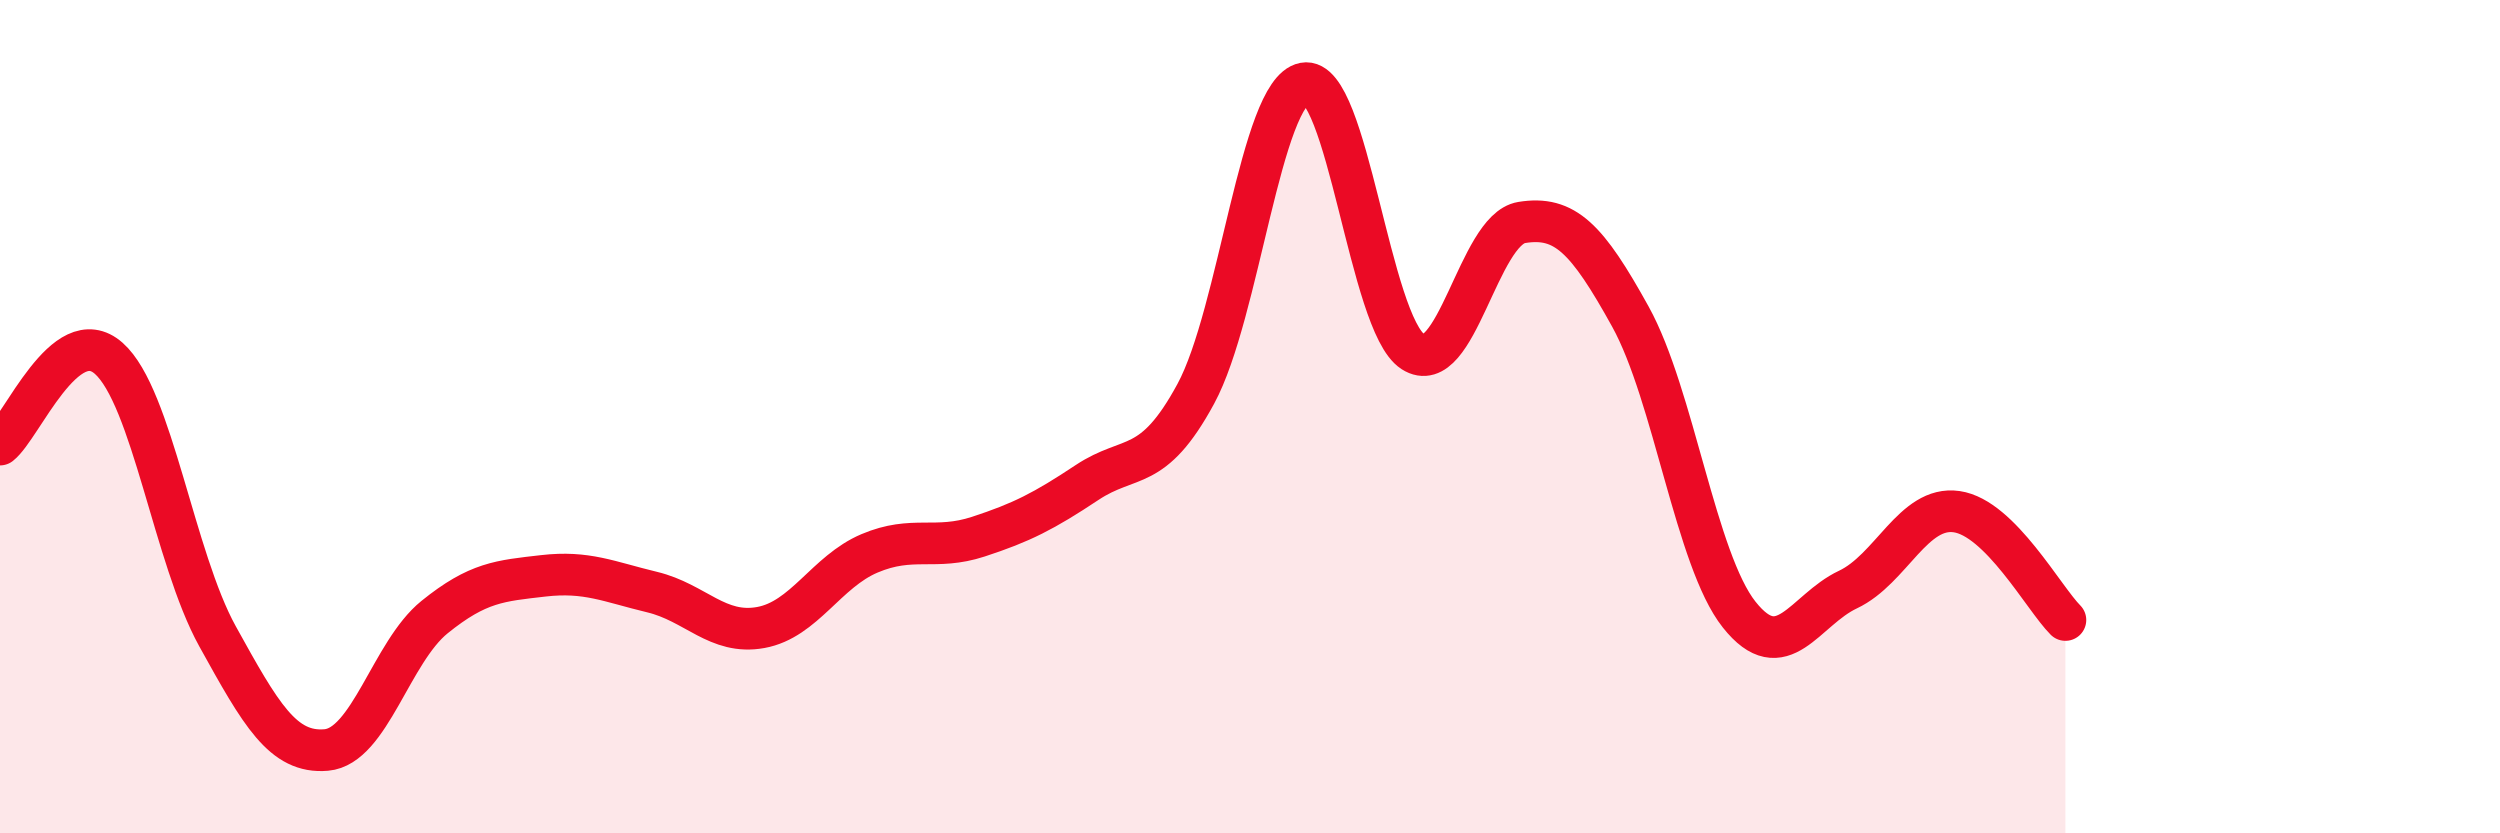
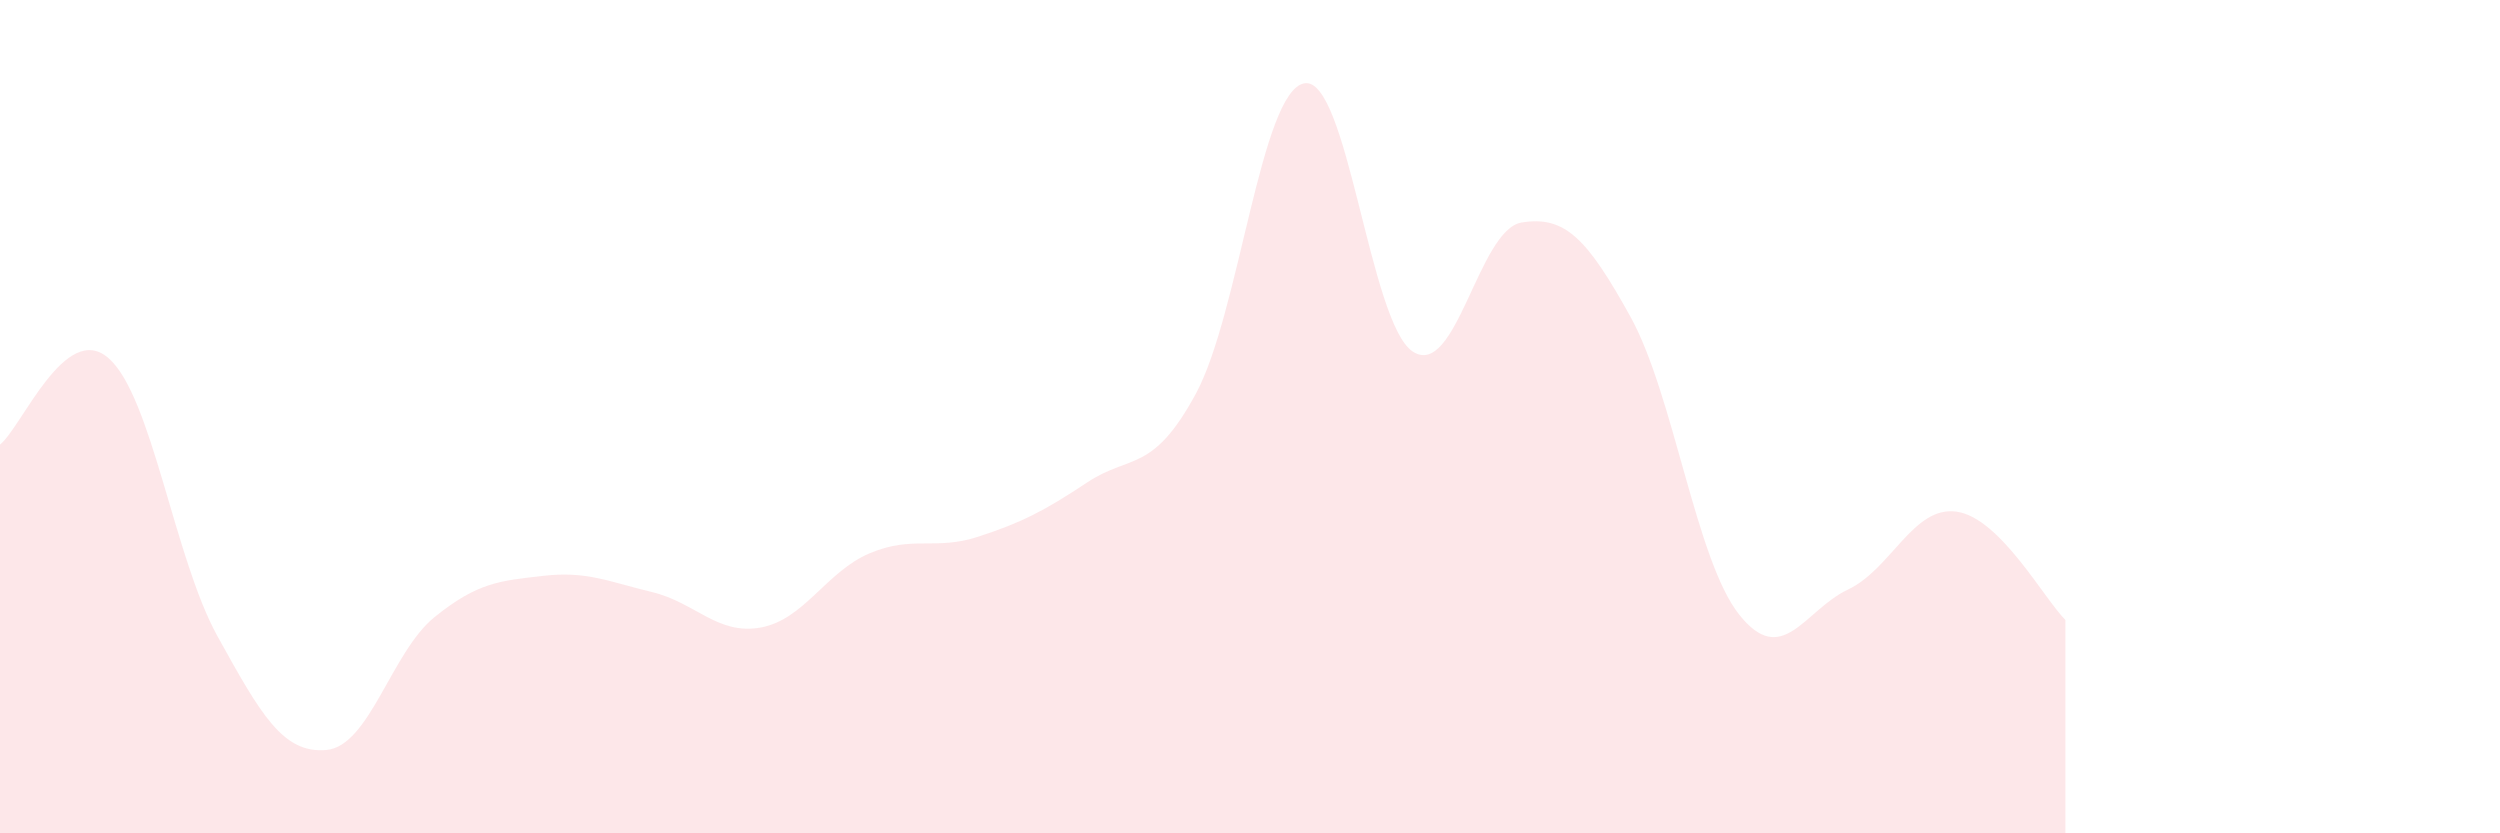
<svg xmlns="http://www.w3.org/2000/svg" width="60" height="20" viewBox="0 0 60 20">
  <path d="M 0,10.67 C 0.52,10.26 1.57,7.68 2.61,8.6 C 3.65,9.52 4.18,13.39 5.22,15.27 C 6.26,17.15 6.79,18.09 7.83,18 C 8.87,17.91 9.39,15.65 10.43,14.81 C 11.47,13.97 12,13.94 13.04,13.82 C 14.08,13.7 14.61,13.96 15.65,14.21 C 16.69,14.46 17.22,15.25 18.26,15.06 C 19.3,14.87 19.83,13.72 20.87,13.28 C 21.91,12.84 22.44,13.22 23.48,12.88 C 24.52,12.54 25.05,12.27 26.09,11.58 C 27.13,10.89 27.66,11.37 28.7,9.45 C 29.74,7.53 30.26,2.2 31.3,2 C 32.34,1.8 32.87,7.77 33.91,8.44 C 34.95,9.11 35.48,5.51 36.52,5.34 C 37.56,5.17 38.09,5.72 39.13,7.6 C 40.17,9.48 40.7,13.44 41.74,14.75 C 42.78,16.06 43.31,14.64 44.35,14.15 C 45.39,13.66 45.92,12.13 46.96,12.28 C 48,12.43 49.05,14.36 49.57,14.88L49.57 20L0 20Z" fill="#EB0A25" opacity="0.1" stroke-linecap="round" stroke-linejoin="round" />
-   <path d="M 0,10.67 C 0.52,10.26 1.57,7.68 2.61,8.6 C 3.65,9.52 4.18,13.39 5.22,15.27 C 6.26,17.15 6.79,18.09 7.83,18 C 8.87,17.91 9.39,15.65 10.43,14.81 C 11.47,13.97 12,13.94 13.04,13.82 C 14.08,13.7 14.61,13.96 15.65,14.21 C 16.69,14.46 17.22,15.25 18.26,15.06 C 19.3,14.87 19.83,13.72 20.87,13.28 C 21.91,12.84 22.44,13.22 23.48,12.88 C 24.52,12.54 25.05,12.27 26.09,11.58 C 27.13,10.89 27.66,11.37 28.7,9.45 C 29.74,7.53 30.26,2.2 31.3,2 C 32.34,1.8 32.87,7.77 33.91,8.44 C 34.95,9.11 35.48,5.51 36.52,5.34 C 37.56,5.17 38.09,5.72 39.13,7.6 C 40.17,9.48 40.7,13.44 41.74,14.75 C 42.78,16.06 43.31,14.64 44.35,14.15 C 45.39,13.66 45.92,12.13 46.96,12.28 C 48,12.43 49.05,14.36 49.57,14.88" stroke="#EB0A25" stroke-width="1" fill="none" stroke-linecap="round" stroke-linejoin="round" />
</svg>